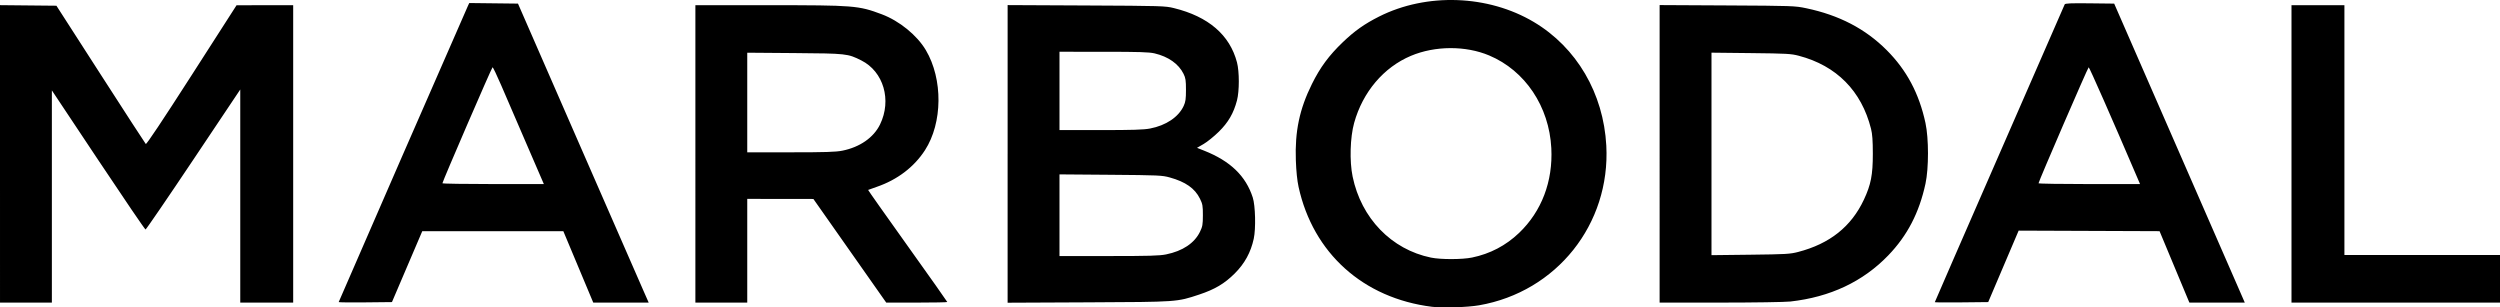
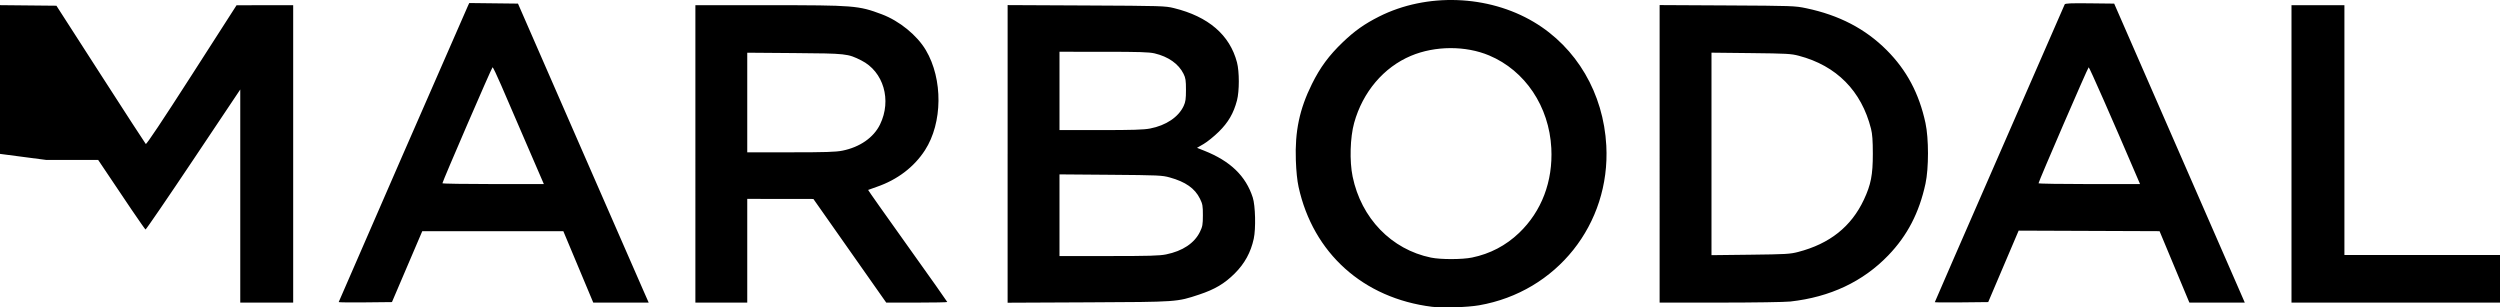
<svg xmlns="http://www.w3.org/2000/svg" xmlns:ns1="http://www.inkscape.org/namespaces/inkscape" xmlns:ns2="http://sodipodi.sourceforge.net/DTD/sodipodi-0.dtd" width="624.946mm" height="76.855mm" viewBox="0 0 624.946 76.855" version="1.1" id="svg1624" ns1:version="1.0.1 (3bc2e813f5, 2020-09-07)" ns2:docname="marbodal.svg">
  <defs id="defs1618" />
  <ns2:namedview id="base" pagecolor="#ffffff" bordercolor="#666666" borderopacity="1.0" ns1:pageopacity="0.0" ns1:pageshadow="2" ns1:zoom="0.24748737" ns1:cx="878.7016" ns1:cy="-122.03301" ns1:document-units="mm" ns1:current-layer="layer1" ns1:document-rotation="0" showgrid="false" ns1:window-width="1431" ns1:window-height="1208" ns1:window-x="32" ns1:window-y="37" ns1:window-maximized="0" />
  <g ns1:label="Layer 1" ns1:groupmode="layer" id="layer1" transform="translate(173.854,-125.156)">
-     <path style="fill:#000000;stroke-width:0.265" d="m 184.127,201.848 c -17.194,-2.14 -29.732,-13.401 -33.365,-29.966 -0.346,-1.579 -0.586,-3.918 -0.683,-6.666 -0.255,-7.235 0.916,-12.79 4.016,-19.05 2.067,-4.173 4.261,-7.144 7.726,-10.462 2.957,-2.832 5.427,-4.577 9.073,-6.413 11.875,-5.978 27.24,-5.435 38.675,1.368 10.701,6.366 17.418,17.822 18.118,30.9 1.05,19.622 -12.425,36.542 -31.788,39.912 -2.933,0.511 -9.107,0.708 -11.774,0.376 z m 9.999,-12.313 c 4.499,-0.925 8.449,-2.992 11.755,-6.151 5.638,-5.386 8.49,-12.885 8.061,-21.195 -0.538,-10.425 -6.545,-19.386 -15.532,-23.168 -5.887,-2.478 -13.524,-2.444 -19.546,0.086 -6.831,2.87 -12.063,9.045 -14.21,16.771 -1.011,3.64 -1.179,9.561 -0.381,13.426 2.149,10.411 9.704,18.219 19.589,20.248 2.446,0.502 7.784,0.493 10.264,-0.017 z m -367.98,-25.911 v -37.178 l 7.052,0.07 7.052,0.07 11.038,17.15 c 6.071,9.433 11.155,17.267 11.298,17.41 0.17,0.17 4.128,-5.763 11.478,-17.208 l 11.217,-17.468 7.078,-0.008 7.078,-0.008 v 37.174 37.174 h -6.615 -6.615 v -26.636 -26.636 l -11.708,17.499 c -6.439,9.625 -11.827,17.5 -11.972,17.5 -0.146,5.3e-4 -5.473,-7.824 -11.84,-17.388 l -11.575,-17.389 -2.5e-4,26.524 -2.4e-4,26.524 h -6.482 -6.482 z m 84.667,37.044 c 0,-0.119 31.275,-71.799 32.296,-74.02 l 0.337,-0.732 6.092,0.071 6.092,0.071 15.024,34.396 c 8.263,18.918 15.615,35.735 16.338,37.372 l 1.314,2.977 -6.93,-0.003 -6.93,-0.003 -3.741,-8.927 -3.741,-8.927 h -17.63 -17.63 l -3.79,8.864 -3.79,8.864 -6.656,0.071 c -3.661,0.039 -6.656,0.006 -6.656,-0.072 z m 46.911,-39.62 c -2.407,-5.566 -5.246,-12.144 -6.309,-14.618 -1.063,-2.474 -2.027,-4.479 -2.141,-4.456 -0.198,0.04 -12.532,28.574 -12.532,28.993 0,0.111 5.705,0.202 12.679,0.202 h 12.679 z m 42.254,2.58 v -37.174 l 18.322,0.002 c 21.372,0.002 22.45,0.088 28.25,2.262 4.417,1.656 8.835,5.249 11.043,8.981 4.292,7.255 4.194,18.172 -0.224,25.007 -2.712,4.197 -6.899,7.384 -12.015,9.146 -1.164,0.401 -2.153,0.755 -2.197,0.786 -0.044,0.032 4.391,6.315 9.856,13.962 5.465,7.648 9.936,13.972 9.936,14.053 0,0.081 -3.434,0.148 -7.631,0.148 h -7.631 l -9.104,-12.953 -9.104,-12.953 -8.268,-0.011 -8.268,-0.011 v 12.965 12.965 H 6.46 -0.023 Z M 36.7,162.825 c 4.383,-0.874 7.837,-3.274 9.438,-6.559 2.966,-6.085 0.876,-13.221 -4.689,-16.009 -3.395,-1.701 -3.643,-1.728 -16.667,-1.832 l -11.84,-0.094 v 12.45 12.45 h 10.859 c 8.708,0 11.263,-0.081 12.898,-0.407 z m 41.33,0.805 v -37.2 l 19.645,0.096 c 18.882,0.093 19.733,0.118 21.911,0.652 8.632,2.116 13.98,6.714 15.778,13.565 0.611,2.329 0.61,7.201 -0.003,9.525 -0.842,3.196 -2.167,5.481 -4.526,7.805 -1.182,1.164 -2.894,2.549 -3.805,3.078 l -1.657,0.961 1.793,0.712 c 6.547,2.598 10.4,6.314 12.145,11.714 0.654,2.023 0.791,7.772 0.245,10.294 -0.738,3.412 -2.277,6.221 -4.765,8.696 -2.54,2.528 -4.969,3.968 -8.874,5.264 -5.612,1.862 -5.307,1.841 -27.715,1.945 l -20.174,0.094 V 163.63 Z m 39.633,25.118 c 4.105,-0.831 7.066,-2.807 8.444,-5.635 0.643,-1.321 0.728,-1.798 0.733,-4.139 0.006,-2.365 -0.072,-2.805 -0.729,-4.144 -1.267,-2.581 -3.596,-4.218 -7.558,-5.315 -1.906,-0.528 -2.778,-0.567 -14.791,-0.664 L 90.994,168.748 v 10.207 10.207 h 12.314 c 10.109,0 12.679,-0.074 14.354,-0.413 z m -4.025,-31.465 c 3.984,-0.762 7.121,-2.869 8.4,-5.641 0.473,-1.024 0.574,-1.731 0.574,-4.021 0,-2.357 -0.09,-2.963 -0.602,-4.001 -1.226,-2.489 -3.803,-4.31 -7.249,-5.122 -1.341,-0.316 -3.865,-0.395 -12.72,-0.398 l -11.046,-0.004 v 9.79 9.79 h 10.295 c 8.003,0 10.752,-0.087 12.347,-0.393 z m 127.376,6.331 v -37.188 l 16.867,0.09 c 16.344,0.087 16.956,0.108 19.743,0.691 8.258,1.728 14.809,5.135 20.152,10.481 4.994,4.997 8.107,10.845 9.696,18.217 0.835,3.872 0.837,11.299 0.005,15.159 -1.564,7.252 -4.535,12.981 -9.295,17.921 -6.33,6.571 -14.527,10.435 -24.493,11.547 -1.316,0.147 -9.161,0.267 -17.529,0.268 l -15.147,0.002 z m 34.622,24.527 c 7.896,-2.046 13.284,-6.33 16.446,-13.077 1.756,-3.748 2.232,-6.19 2.23,-11.435 -0.003,-3.348 -0.117,-4.954 -0.451,-6.28 -2.386,-9.471 -8.615,-15.77 -18.053,-18.254 -1.926,-0.507 -3.007,-0.567 -11.972,-0.665 l -9.856,-0.108 v 25.31 25.31 l 9.723,-0.114 c 8.893,-0.104 9.912,-0.163 11.934,-0.686 z m 34.17,12.554 c 0,-0.064 7.276,-16.765 16.168,-37.112 8.892,-20.347 16.228,-37.146 16.302,-37.331 0.104,-0.26 1.505,-0.32 6.252,-0.265 l 6.118,0.071 14.22,32.544 c 7.821,17.899 15.167,34.717 16.325,37.372 l 2.105,4.829 -6.929,-0.006 -6.929,-0.006 -3.724,-8.923 -3.724,-8.923 -17.614,-0.068 -17.614,-0.068 -3.804,8.932 -3.803,8.932 -6.675,0.071 c -3.671,0.039 -6.675,0.018 -6.675,-0.046 z m 50.541,-31.311 c -6.224,-14.543 -11.907,-27.442 -12.075,-27.408 -0.202,0.04 -12.537,28.567 -12.537,28.993 0,0.111 5.71,0.202 12.688,0.202 h 12.688 z m 38.623,-5.755 v -37.174 h 6.615 6.615 v 31.221 31.221 h 19.447 19.447 v 5.953 5.953 h -26.061 -26.061 z" id="path2217" />
+     <path style="fill:#000000;stroke-width:0.265" d="m 184.127,201.848 c -17.194,-2.14 -29.732,-13.401 -33.365,-29.966 -0.346,-1.579 -0.586,-3.918 -0.683,-6.666 -0.255,-7.235 0.916,-12.79 4.016,-19.05 2.067,-4.173 4.261,-7.144 7.726,-10.462 2.957,-2.832 5.427,-4.577 9.073,-6.413 11.875,-5.978 27.24,-5.435 38.675,1.368 10.701,6.366 17.418,17.822 18.118,30.9 1.05,19.622 -12.425,36.542 -31.788,39.912 -2.933,0.511 -9.107,0.708 -11.774,0.376 z m 9.999,-12.313 c 4.499,-0.925 8.449,-2.992 11.755,-6.151 5.638,-5.386 8.49,-12.885 8.061,-21.195 -0.538,-10.425 -6.545,-19.386 -15.532,-23.168 -5.887,-2.478 -13.524,-2.444 -19.546,0.086 -6.831,2.87 -12.063,9.045 -14.21,16.771 -1.011,3.64 -1.179,9.561 -0.381,13.426 2.149,10.411 9.704,18.219 19.589,20.248 2.446,0.502 7.784,0.493 10.264,-0.017 z m -367.98,-25.911 v -37.178 l 7.052,0.07 7.052,0.07 11.038,17.15 c 6.071,9.433 11.155,17.267 11.298,17.41 0.17,0.17 4.128,-5.763 11.478,-17.208 l 11.217,-17.468 7.078,-0.008 7.078,-0.008 v 37.174 37.174 h -6.615 -6.615 v -26.636 -26.636 l -11.708,17.499 c -6.439,9.625 -11.827,17.5 -11.972,17.5 -0.146,5.3e-4 -5.473,-7.824 -11.84,-17.388 h -6.482 -6.482 z m 84.667,37.044 c 0,-0.119 31.275,-71.799 32.296,-74.02 l 0.337,-0.732 6.092,0.071 6.092,0.071 15.024,34.396 c 8.263,18.918 15.615,35.735 16.338,37.372 l 1.314,2.977 -6.93,-0.003 -6.93,-0.003 -3.741,-8.927 -3.741,-8.927 h -17.63 -17.63 l -3.79,8.864 -3.79,8.864 -6.656,0.071 c -3.661,0.039 -6.656,0.006 -6.656,-0.072 z m 46.911,-39.62 c -2.407,-5.566 -5.246,-12.144 -6.309,-14.618 -1.063,-2.474 -2.027,-4.479 -2.141,-4.456 -0.198,0.04 -12.532,28.574 -12.532,28.993 0,0.111 5.705,0.202 12.679,0.202 h 12.679 z m 42.254,2.58 v -37.174 l 18.322,0.002 c 21.372,0.002 22.45,0.088 28.25,2.262 4.417,1.656 8.835,5.249 11.043,8.981 4.292,7.255 4.194,18.172 -0.224,25.007 -2.712,4.197 -6.899,7.384 -12.015,9.146 -1.164,0.401 -2.153,0.755 -2.197,0.786 -0.044,0.032 4.391,6.315 9.856,13.962 5.465,7.648 9.936,13.972 9.936,14.053 0,0.081 -3.434,0.148 -7.631,0.148 h -7.631 l -9.104,-12.953 -9.104,-12.953 -8.268,-0.011 -8.268,-0.011 v 12.965 12.965 H 6.46 -0.023 Z M 36.7,162.825 c 4.383,-0.874 7.837,-3.274 9.438,-6.559 2.966,-6.085 0.876,-13.221 -4.689,-16.009 -3.395,-1.701 -3.643,-1.728 -16.667,-1.832 l -11.84,-0.094 v 12.45 12.45 h 10.859 c 8.708,0 11.263,-0.081 12.898,-0.407 z m 41.33,0.805 v -37.2 l 19.645,0.096 c 18.882,0.093 19.733,0.118 21.911,0.652 8.632,2.116 13.98,6.714 15.778,13.565 0.611,2.329 0.61,7.201 -0.003,9.525 -0.842,3.196 -2.167,5.481 -4.526,7.805 -1.182,1.164 -2.894,2.549 -3.805,3.078 l -1.657,0.961 1.793,0.712 c 6.547,2.598 10.4,6.314 12.145,11.714 0.654,2.023 0.791,7.772 0.245,10.294 -0.738,3.412 -2.277,6.221 -4.765,8.696 -2.54,2.528 -4.969,3.968 -8.874,5.264 -5.612,1.862 -5.307,1.841 -27.715,1.945 l -20.174,0.094 V 163.63 Z m 39.633,25.118 c 4.105,-0.831 7.066,-2.807 8.444,-5.635 0.643,-1.321 0.728,-1.798 0.733,-4.139 0.006,-2.365 -0.072,-2.805 -0.729,-4.144 -1.267,-2.581 -3.596,-4.218 -7.558,-5.315 -1.906,-0.528 -2.778,-0.567 -14.791,-0.664 L 90.994,168.748 v 10.207 10.207 h 12.314 c 10.109,0 12.679,-0.074 14.354,-0.413 z m -4.025,-31.465 c 3.984,-0.762 7.121,-2.869 8.4,-5.641 0.473,-1.024 0.574,-1.731 0.574,-4.021 0,-2.357 -0.09,-2.963 -0.602,-4.001 -1.226,-2.489 -3.803,-4.31 -7.249,-5.122 -1.341,-0.316 -3.865,-0.395 -12.72,-0.398 l -11.046,-0.004 v 9.79 9.79 h 10.295 c 8.003,0 10.752,-0.087 12.347,-0.393 z m 127.376,6.331 v -37.188 l 16.867,0.09 c 16.344,0.087 16.956,0.108 19.743,0.691 8.258,1.728 14.809,5.135 20.152,10.481 4.994,4.997 8.107,10.845 9.696,18.217 0.835,3.872 0.837,11.299 0.005,15.159 -1.564,7.252 -4.535,12.981 -9.295,17.921 -6.33,6.571 -14.527,10.435 -24.493,11.547 -1.316,0.147 -9.161,0.267 -17.529,0.268 l -15.147,0.002 z m 34.622,24.527 c 7.896,-2.046 13.284,-6.33 16.446,-13.077 1.756,-3.748 2.232,-6.19 2.23,-11.435 -0.003,-3.348 -0.117,-4.954 -0.451,-6.28 -2.386,-9.471 -8.615,-15.77 -18.053,-18.254 -1.926,-0.507 -3.007,-0.567 -11.972,-0.665 l -9.856,-0.108 v 25.31 25.31 l 9.723,-0.114 c 8.893,-0.104 9.912,-0.163 11.934,-0.686 z m 34.17,12.554 c 0,-0.064 7.276,-16.765 16.168,-37.112 8.892,-20.347 16.228,-37.146 16.302,-37.331 0.104,-0.26 1.505,-0.32 6.252,-0.265 l 6.118,0.071 14.22,32.544 c 7.821,17.899 15.167,34.717 16.325,37.372 l 2.105,4.829 -6.929,-0.006 -6.929,-0.006 -3.724,-8.923 -3.724,-8.923 -17.614,-0.068 -17.614,-0.068 -3.804,8.932 -3.803,8.932 -6.675,0.071 c -3.671,0.039 -6.675,0.018 -6.675,-0.046 z m 50.541,-31.311 c -6.224,-14.543 -11.907,-27.442 -12.075,-27.408 -0.202,0.04 -12.537,28.567 -12.537,28.993 0,0.111 5.71,0.202 12.688,0.202 h 12.688 z m 38.623,-5.755 v -37.174 h 6.615 6.615 v 31.221 31.221 h 19.447 19.447 v 5.953 5.953 h -26.061 -26.061 z" id="path2217" />
  </g>
</svg>